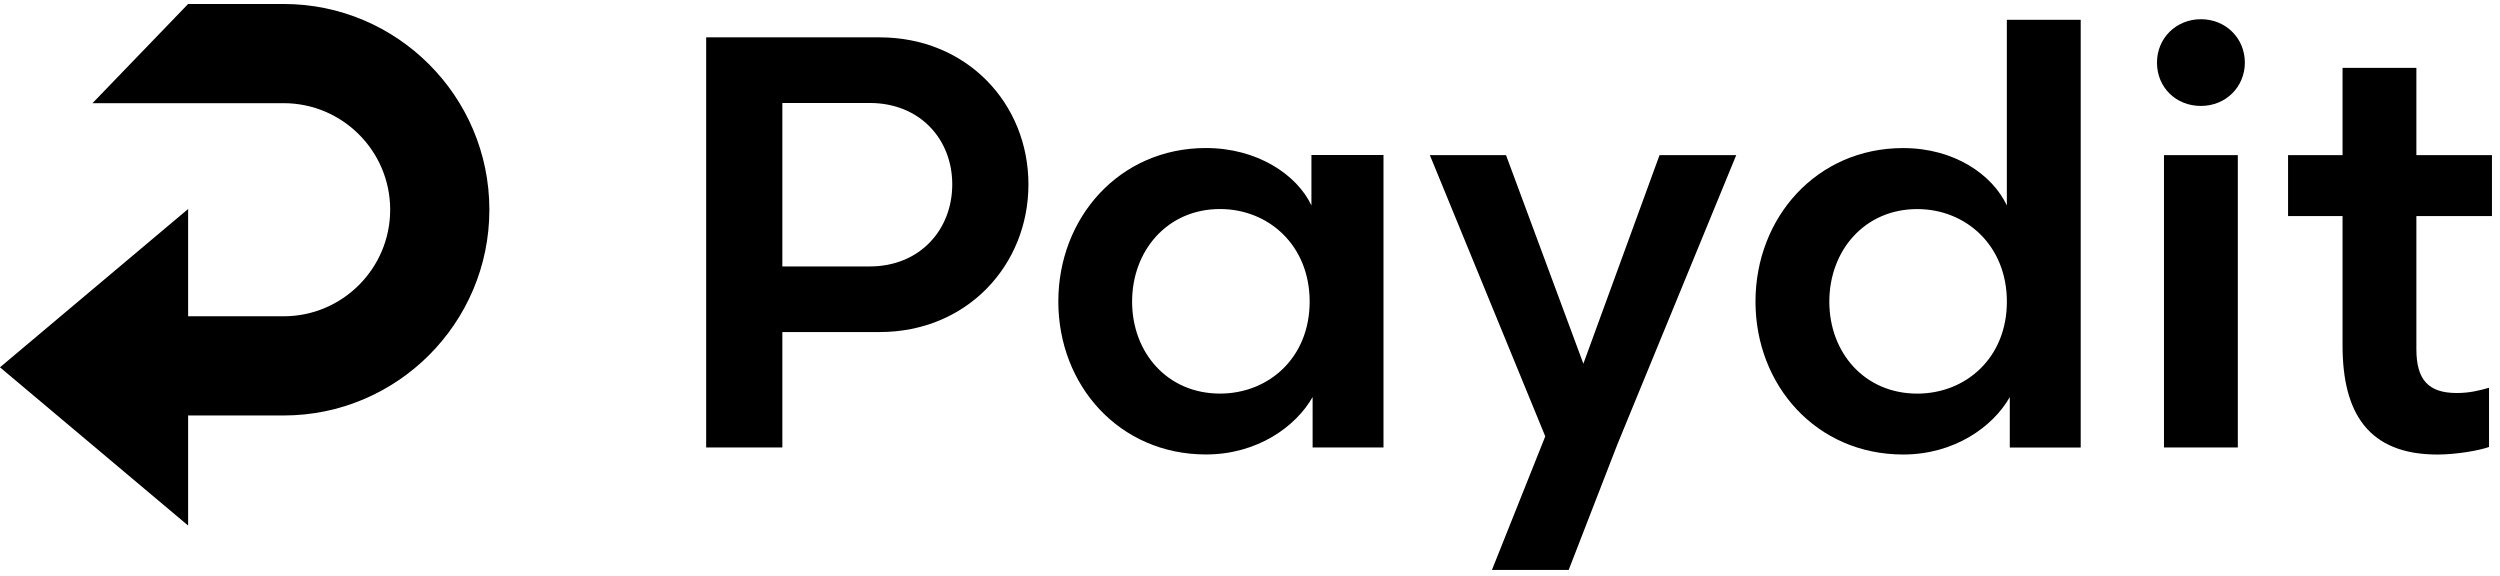
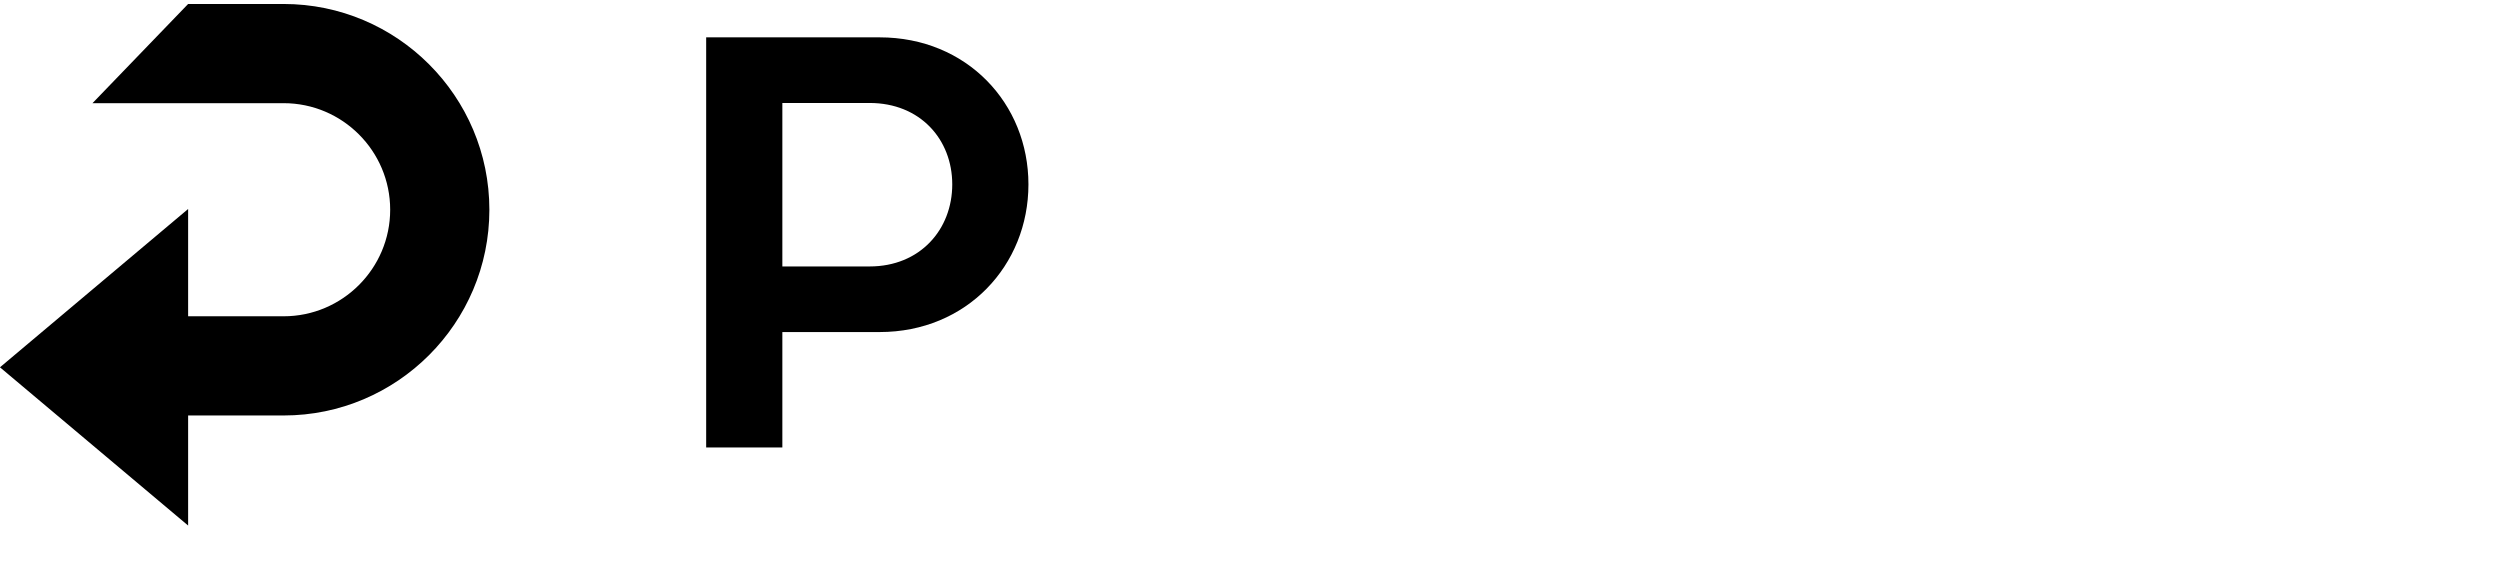
<svg xmlns="http://www.w3.org/2000/svg" width="152" height="35" viewBox="0 0 152 35" fill="none">
  <path d="M47.567 20.189V27.206H42.935V2.271H53.48C58.788 2.271 62.529 6.298 62.529 11.212C62.529 16.126 58.788 20.189 53.48 20.189H47.567ZM52.875 16.2C55.939 16.2 57.897 13.957 57.897 11.212C57.897 8.467 55.937 6.261 52.875 6.261H47.567V16.2H52.875Z" fill="black" />
-   <path d="M84.116 9.43V27.206H79.807V24.141C78.774 25.959 76.422 27.631 73.323 27.631C68.05 27.631 64.346 23.428 64.346 18.334C64.346 13.24 68.05 9 73.323 9C76.422 9 78.845 10.604 79.735 12.49V9.426H84.116V9.43ZM74.177 23.93C77.133 23.93 79.627 21.755 79.627 18.337C79.627 14.918 77.133 12.709 74.177 12.709C70.972 12.709 68.832 15.238 68.832 18.337C68.832 21.436 70.969 23.93 74.177 23.93Z" fill="black" />
-   <path d="M100.898 9.432H105.563L98.332 27.03L95.376 34.652H90.71L93.952 26.531L86.935 9.432H91.566L96.269 22.113L100.9 9.432H100.898Z" fill="black" />
-   <path d="M122.018 1.203H126.507V27.209H122.195V24.144C121.162 25.962 118.811 27.634 115.712 27.634C110.438 27.634 106.734 23.431 106.734 18.337C106.734 13.243 110.438 9.003 115.712 9.003C118.811 9.003 121.128 10.606 122.016 12.493V1.203H122.018ZM116.568 23.932C119.524 23.932 122.018 21.758 122.018 18.339C122.018 14.92 119.524 12.712 116.568 12.712C113.36 12.712 111.223 15.24 111.223 18.339C111.223 21.438 113.36 23.932 116.568 23.932Z" fill="black" />
-   <path d="M133.816 1.168C135.348 1.168 136.487 2.344 136.487 3.805C136.487 5.266 135.348 6.441 133.816 6.441C132.283 6.441 131.145 5.303 131.145 3.805C131.145 2.307 132.32 1.168 133.816 1.168V1.168ZM131.57 27.207V9.432H136.059V27.207H131.57Z" fill="black" />
-   <path d="M142.427 4.125H146.916V9.433H151.511V13.137H146.916V21.224C146.916 23.076 147.629 23.895 149.373 23.895C150.121 23.895 150.726 23.752 151.333 23.575V27.174C150.763 27.388 149.339 27.636 148.197 27.636C143.994 27.636 142.427 25.108 142.427 21.01V13.137H139.114V9.433H142.427V4.125Z" fill="black" />
  <path d="M17.245 0.242H11.438L5.623 6.273H17.245C20.818 6.273 23.723 9.18 23.723 12.752C23.723 16.323 20.816 19.23 17.245 19.23H11.438V12.707L-0.002 22.332L11.438 31.953V25.261H17.245C24.141 25.261 29.754 19.648 29.754 12.752C29.754 5.855 24.144 0.242 17.245 0.242Z" fill="black" />
</svg>